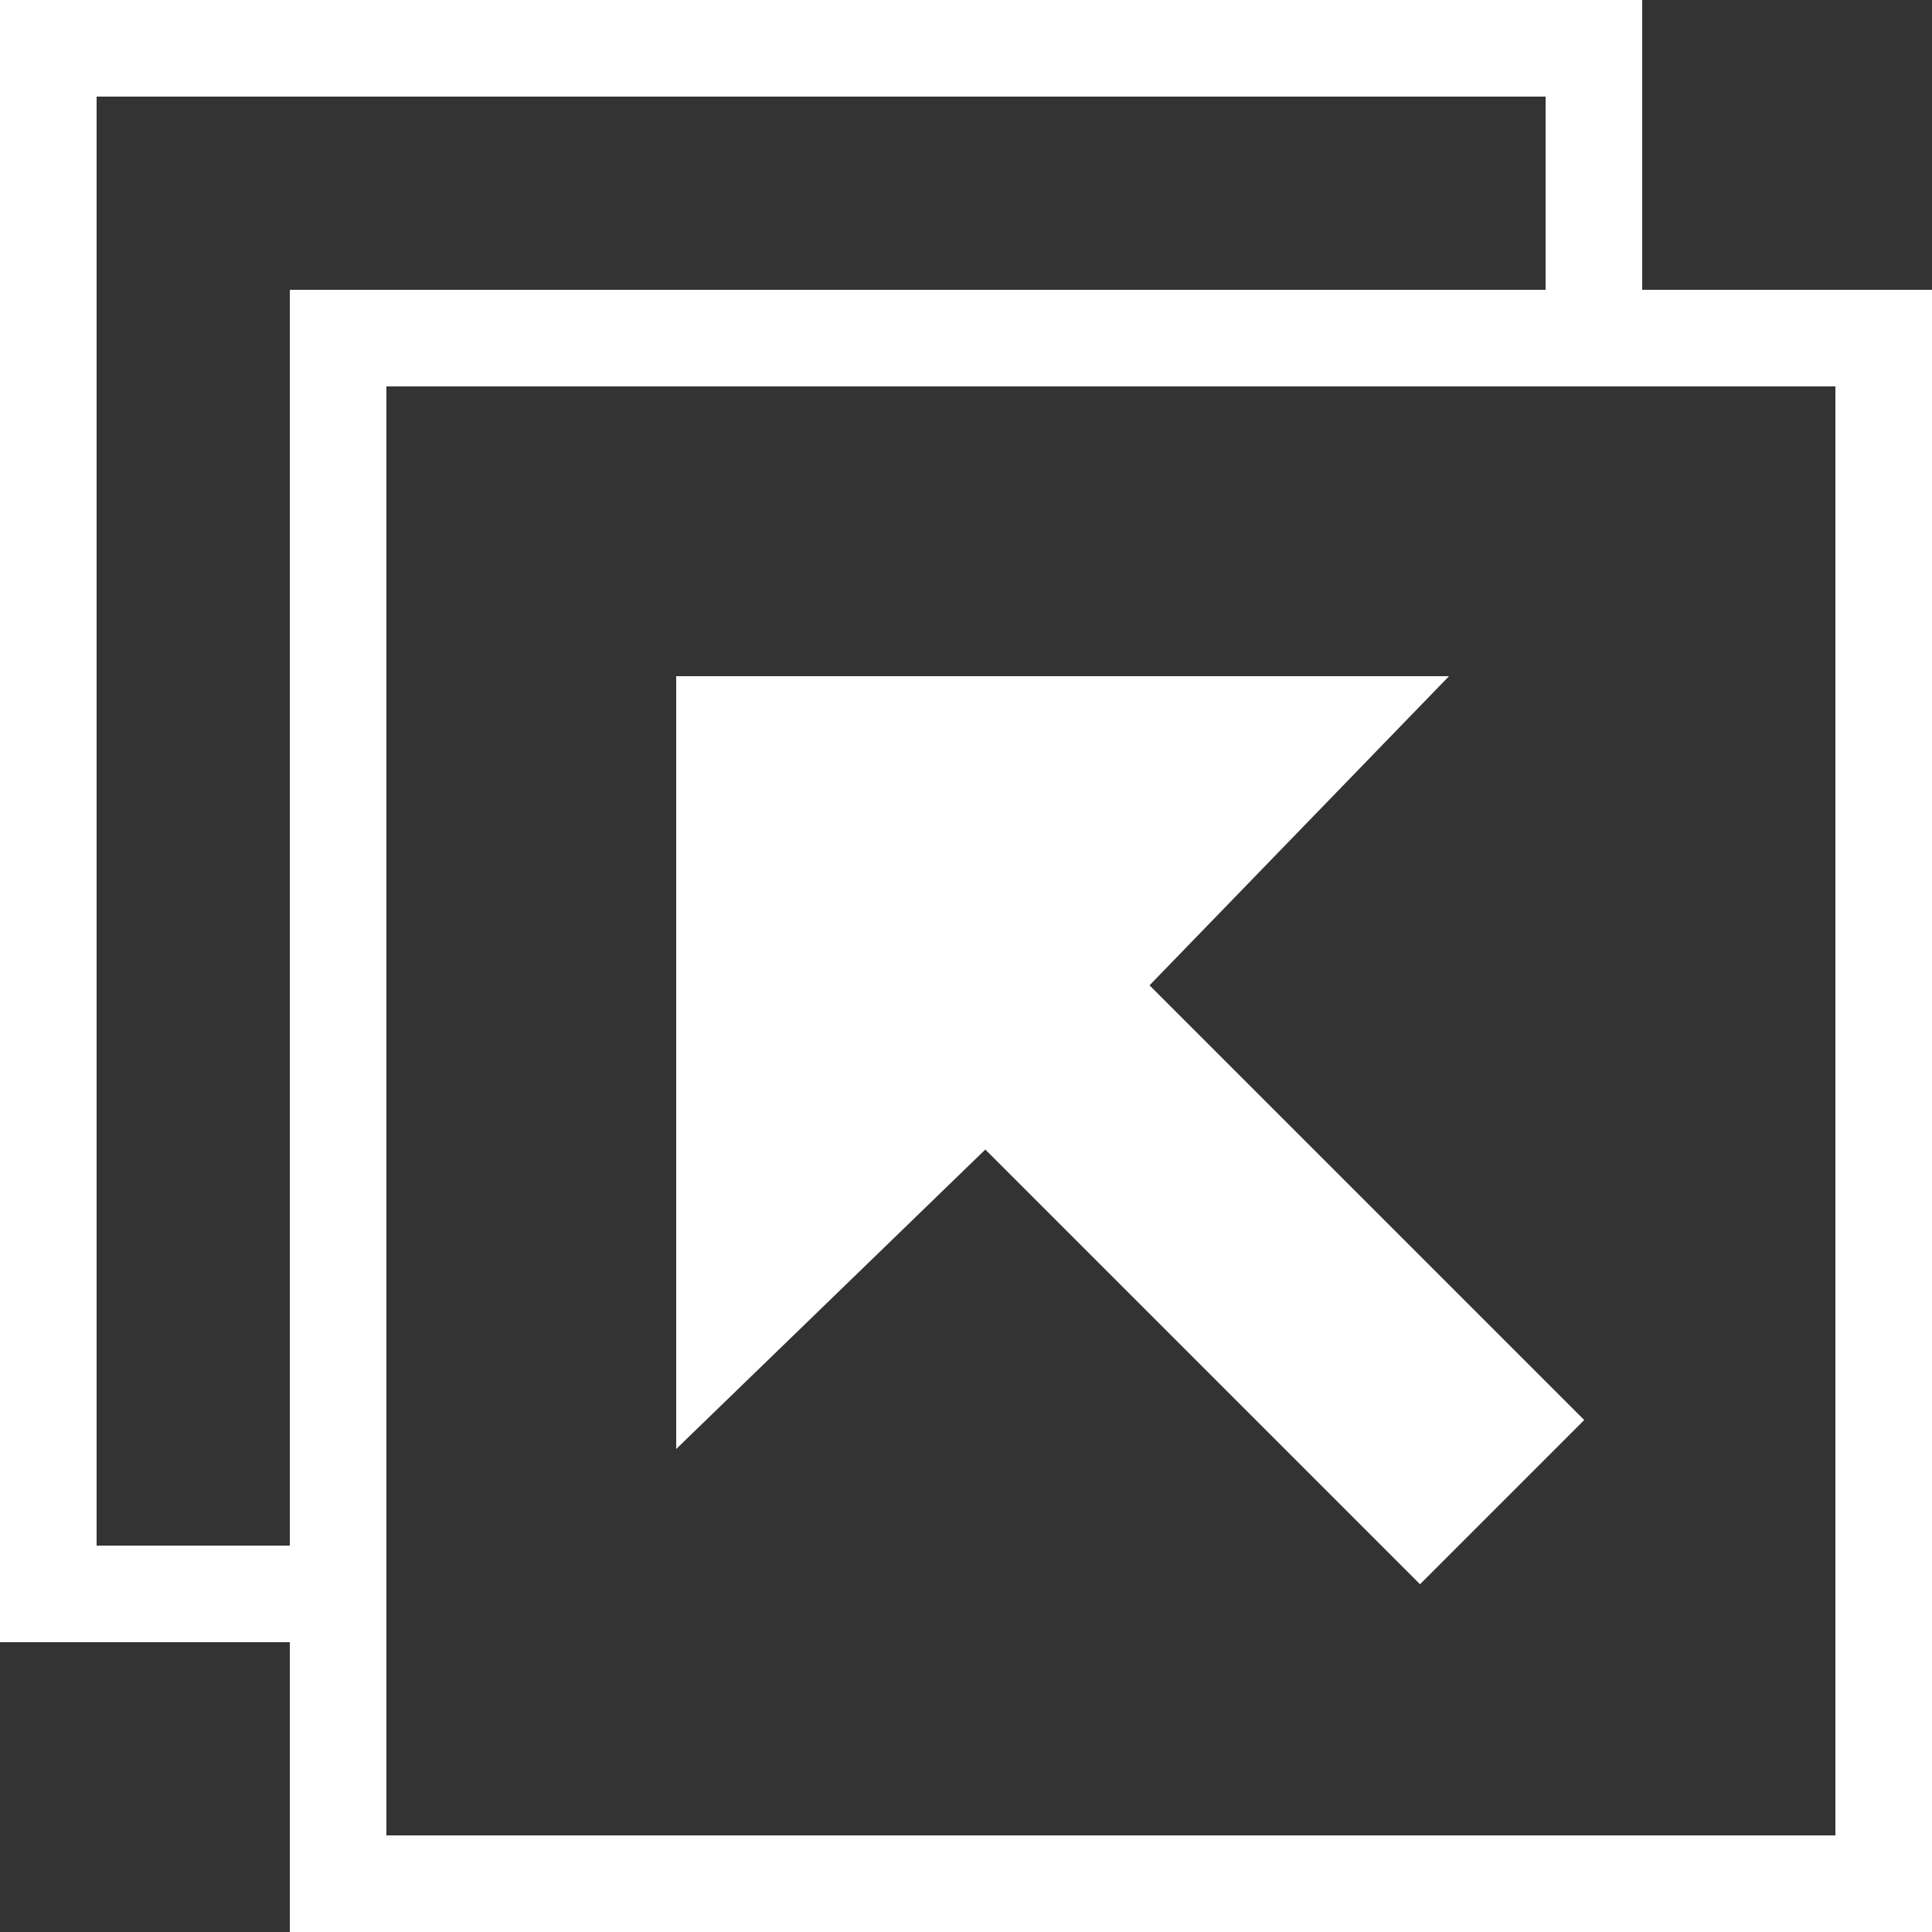
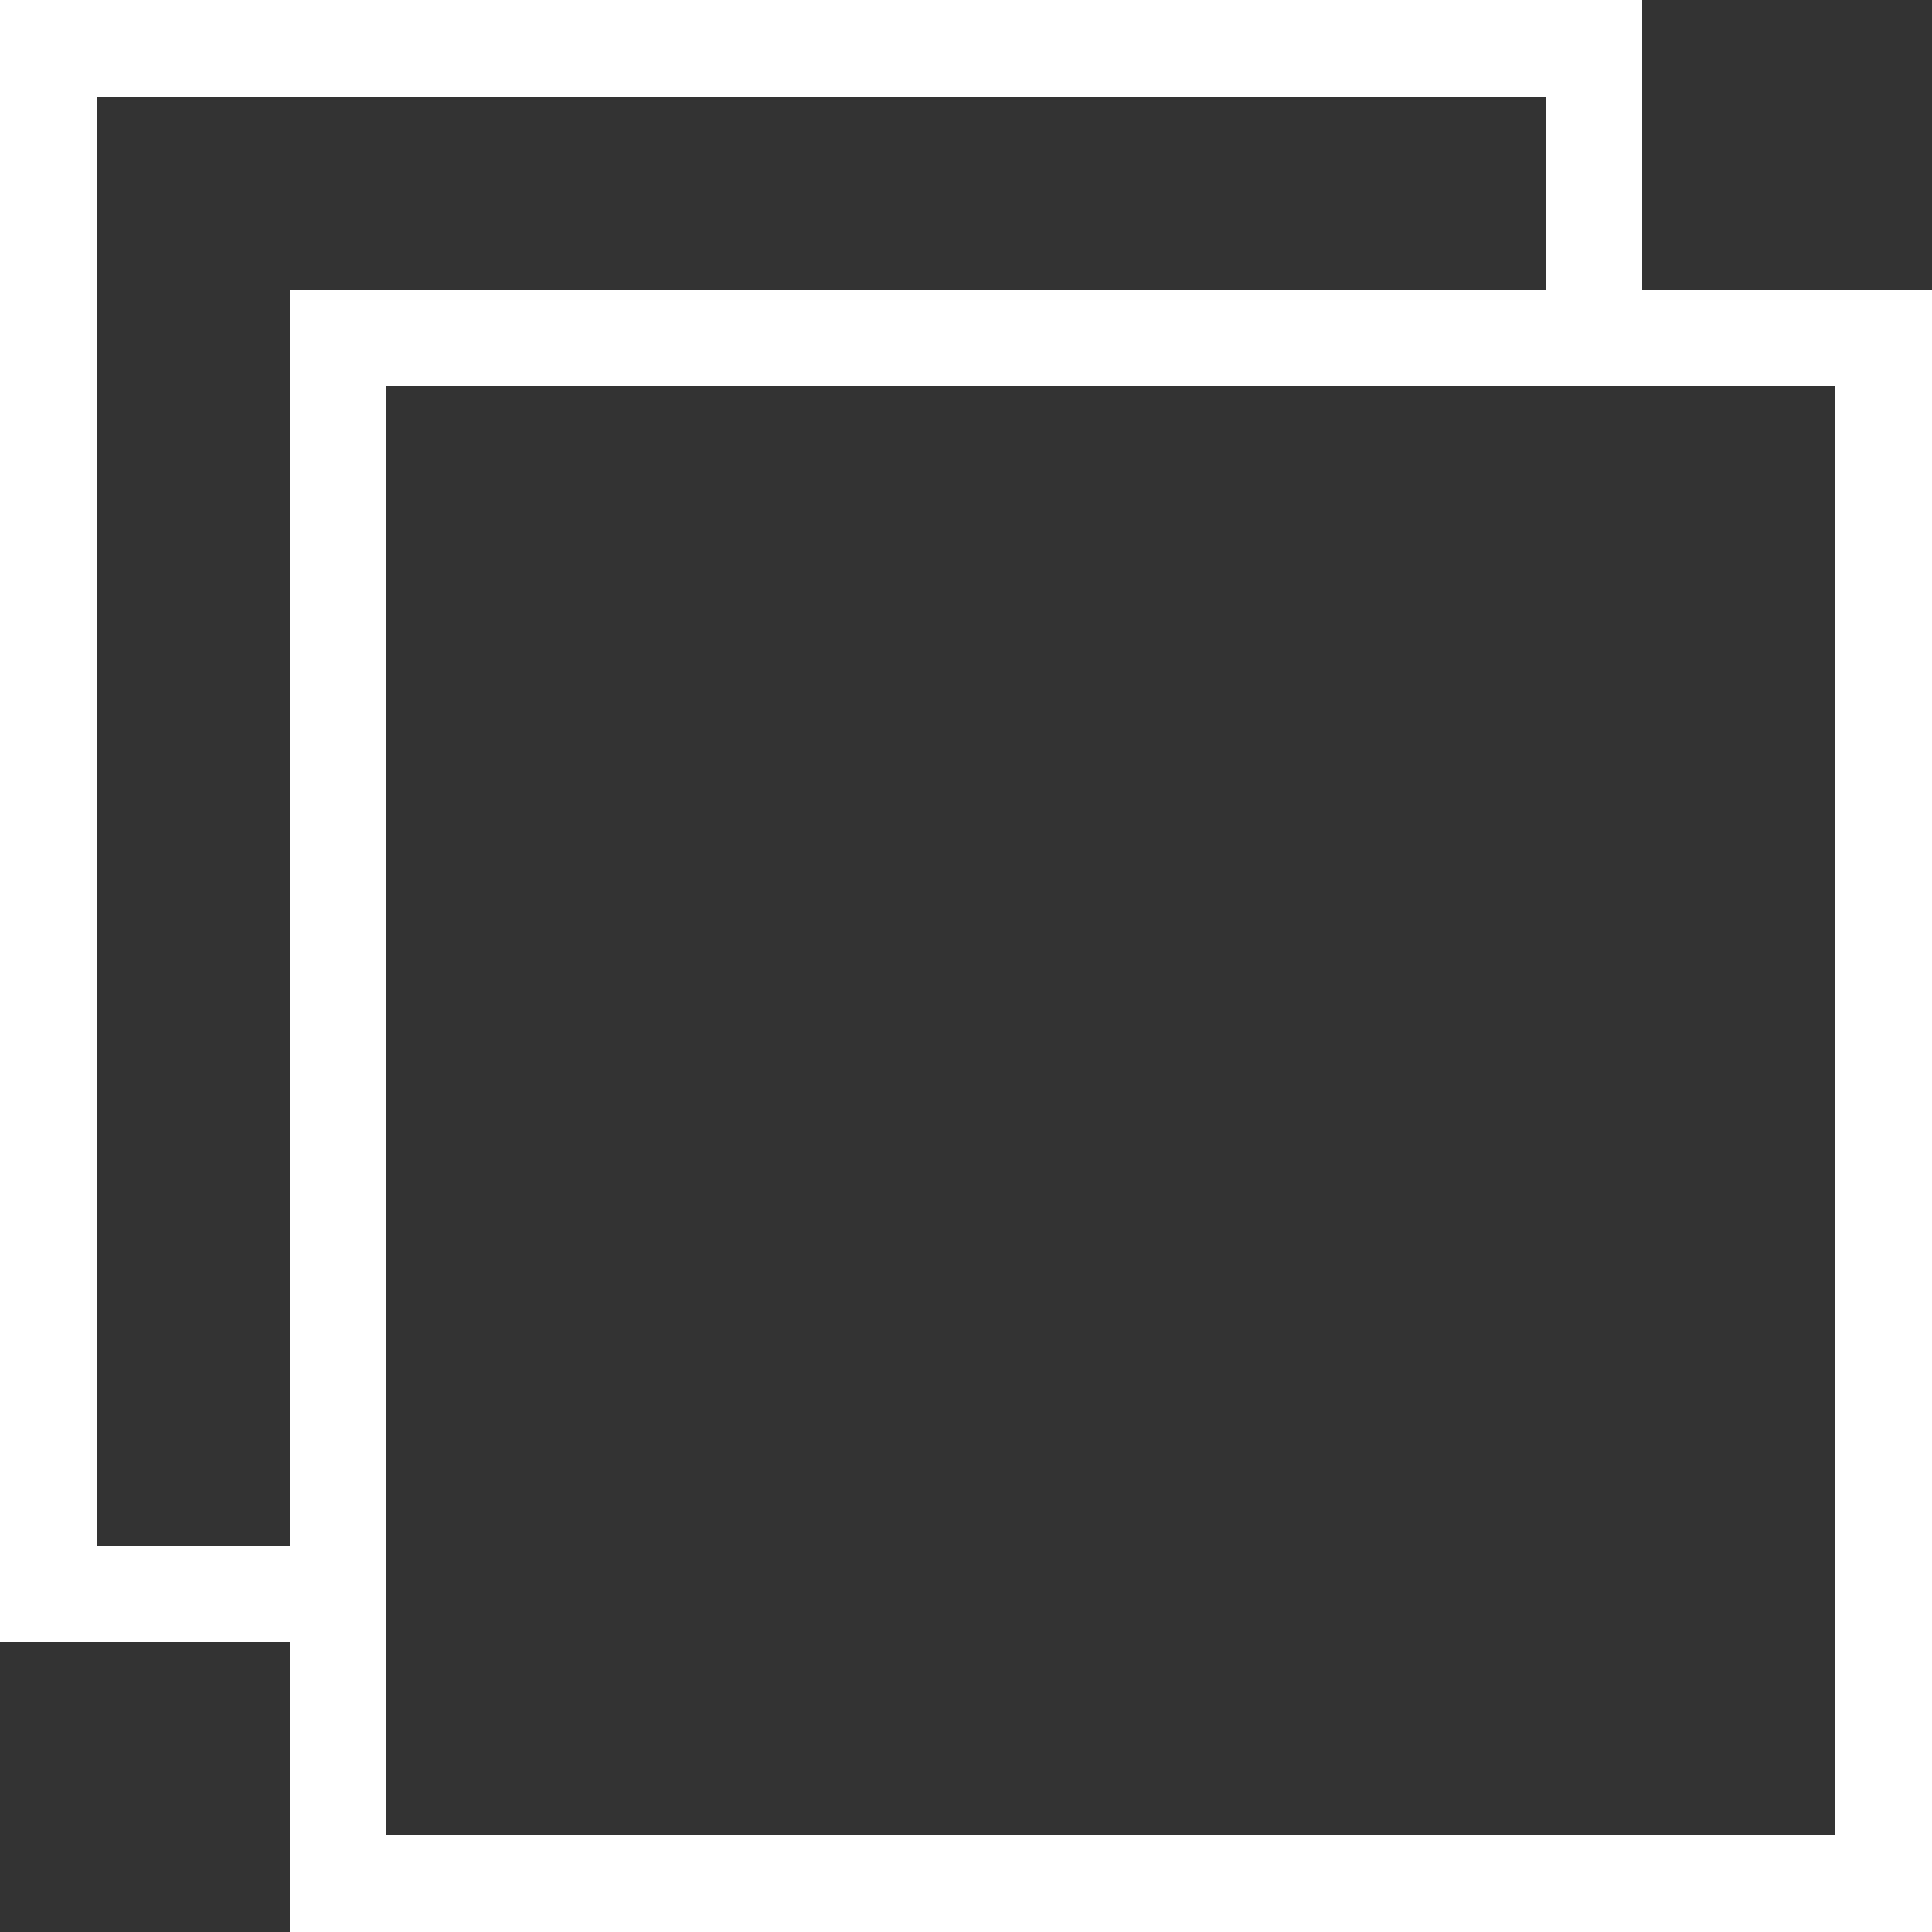
<svg xmlns="http://www.w3.org/2000/svg" enable-background="new 0 0 20 20" viewBox="0 0 20 20">
  <rect x="0" y="0" width="20" height="20" fill="#333333" stroke="none" />
  <g fill="#fff">
-     <path d="m11.9 10.2 4.5 4.5-1.7 1.7-4.5-4.5-3.2 3.1v-8h8z" />
    <path d="m20 20v-17h-17v17zm-1-1h-15v-15h15z" />
    <path d="m17 0v3h-1v-2h-15v15h2v1h-3v-17z" />
  </g>
</svg>